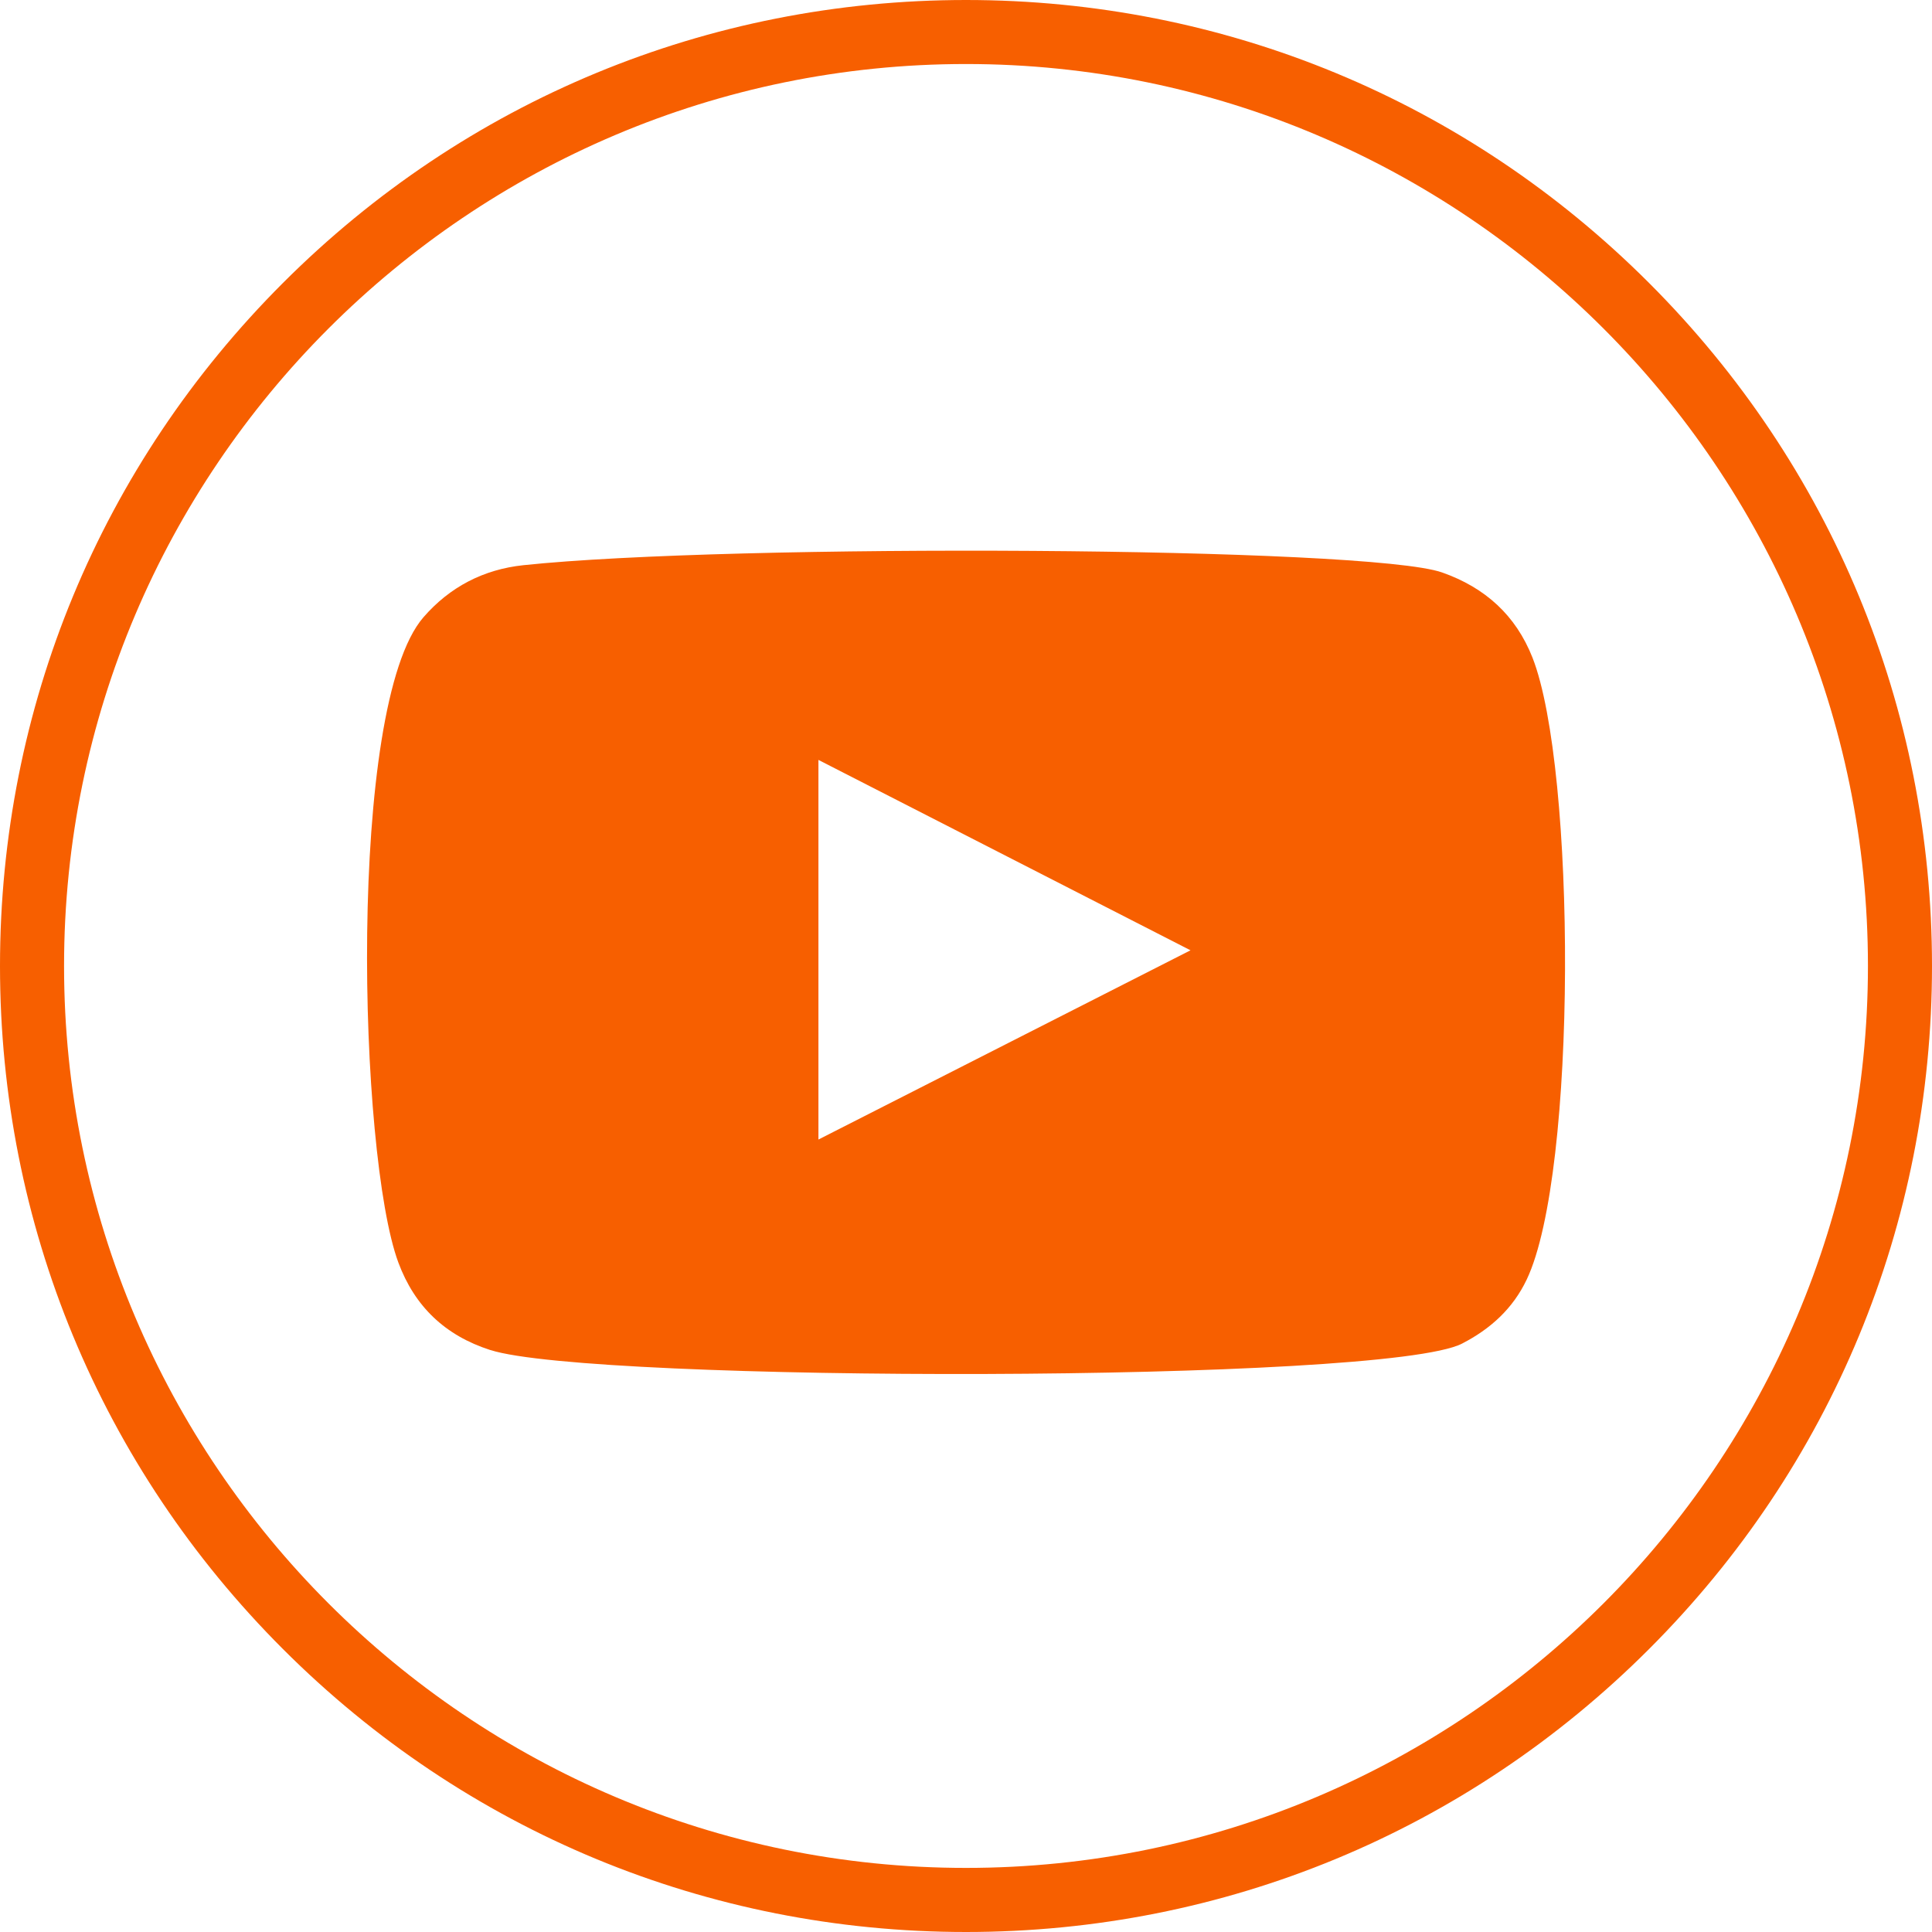
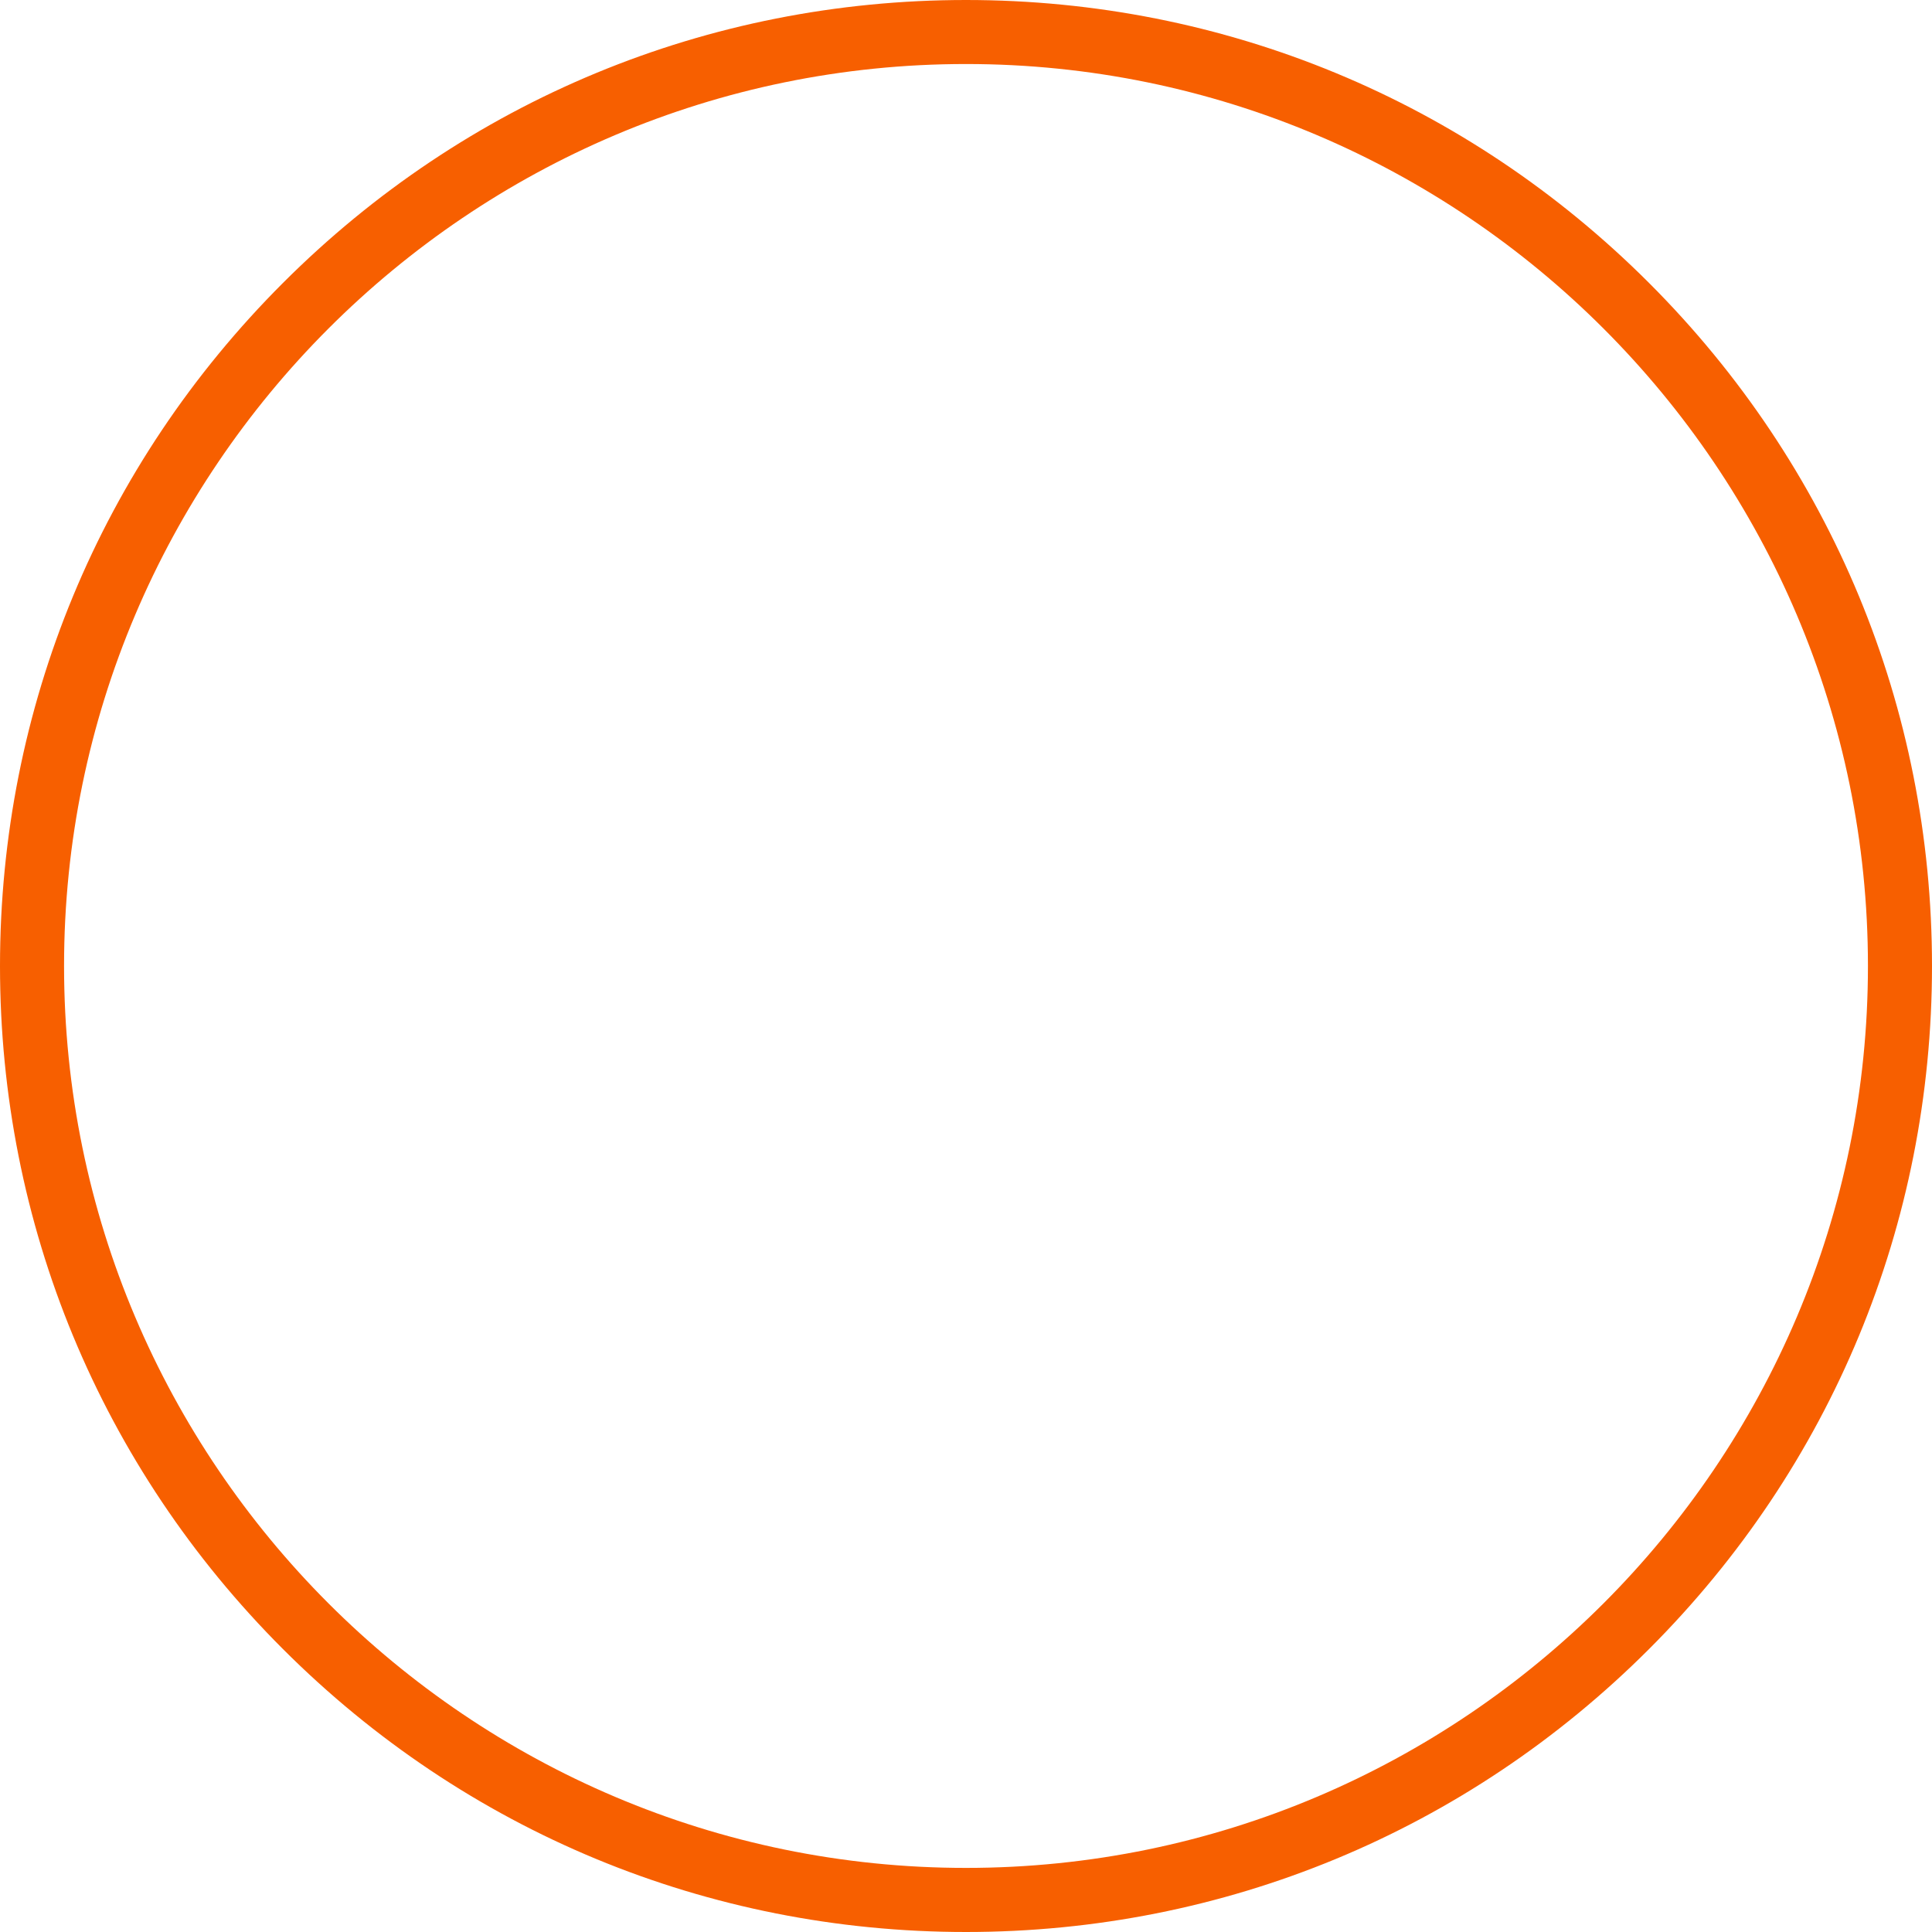
<svg xmlns="http://www.w3.org/2000/svg" id="Layer_2" data-name="Layer 2" viewBox="0 0 534.16 534.16">
  <defs>
    <style>
      .cls-1 {
        fill-rule: evenodd;
      }

      .cls-1, .cls-2 {
        fill: #f75f00;
        stroke-width: 0px;
      }
    </style>
  </defs>
  <g id="_ò__1" data-name="ò‡_1">
    <g>
      <path class="cls-2" d="M267.08,534.16c-71.34,0-138.41-27.78-188.85-78.23C27.78,405.49,0,338.42,0,267.08S27.78,128.67,78.23,78.23C128.67,27.78,195.74,0,267.08,0h0c71.34,0,138.41,27.78,188.85,78.23,50.44,50.44,78.23,117.51,78.23,188.85s-27.78,138.41-78.23,188.85c-50.44,50.44-117.51,78.23-188.85,78.23ZM267.08,17.7c-137.51,0-249.37,111.87-249.37,249.37s111.87,249.37,249.37,249.37,249.37-111.87,249.37-249.37S404.58,17.7,267.08,17.7Z" />
-       <path class="cls-1" d="M135.56,373.26c-12.5-4.02-20.92-12.06-25.43-24.22-11.01-29.69-14.26-153.89,6.93-178.36,7.25-8.36,16.57-13.25,27.68-14.42,57.11-6.03,233.64-5.17,253.99,2.02,11.92,4.2,20.37,11.86,24.98,23.56,12.04,30.69,12.46,142.35-1.6,171.92-3.81,8.02-10.02,13.68-17.91,17.73-21.29,10.96-240.6,10.82-268.63,1.76ZM226.28,315.06c34.34-17.47,68.39-34.79,102.87-52.32-34.53-17.66-68.57-35.08-102.87-52.64v104.96Z" />
    </g>
  </g>
</svg>